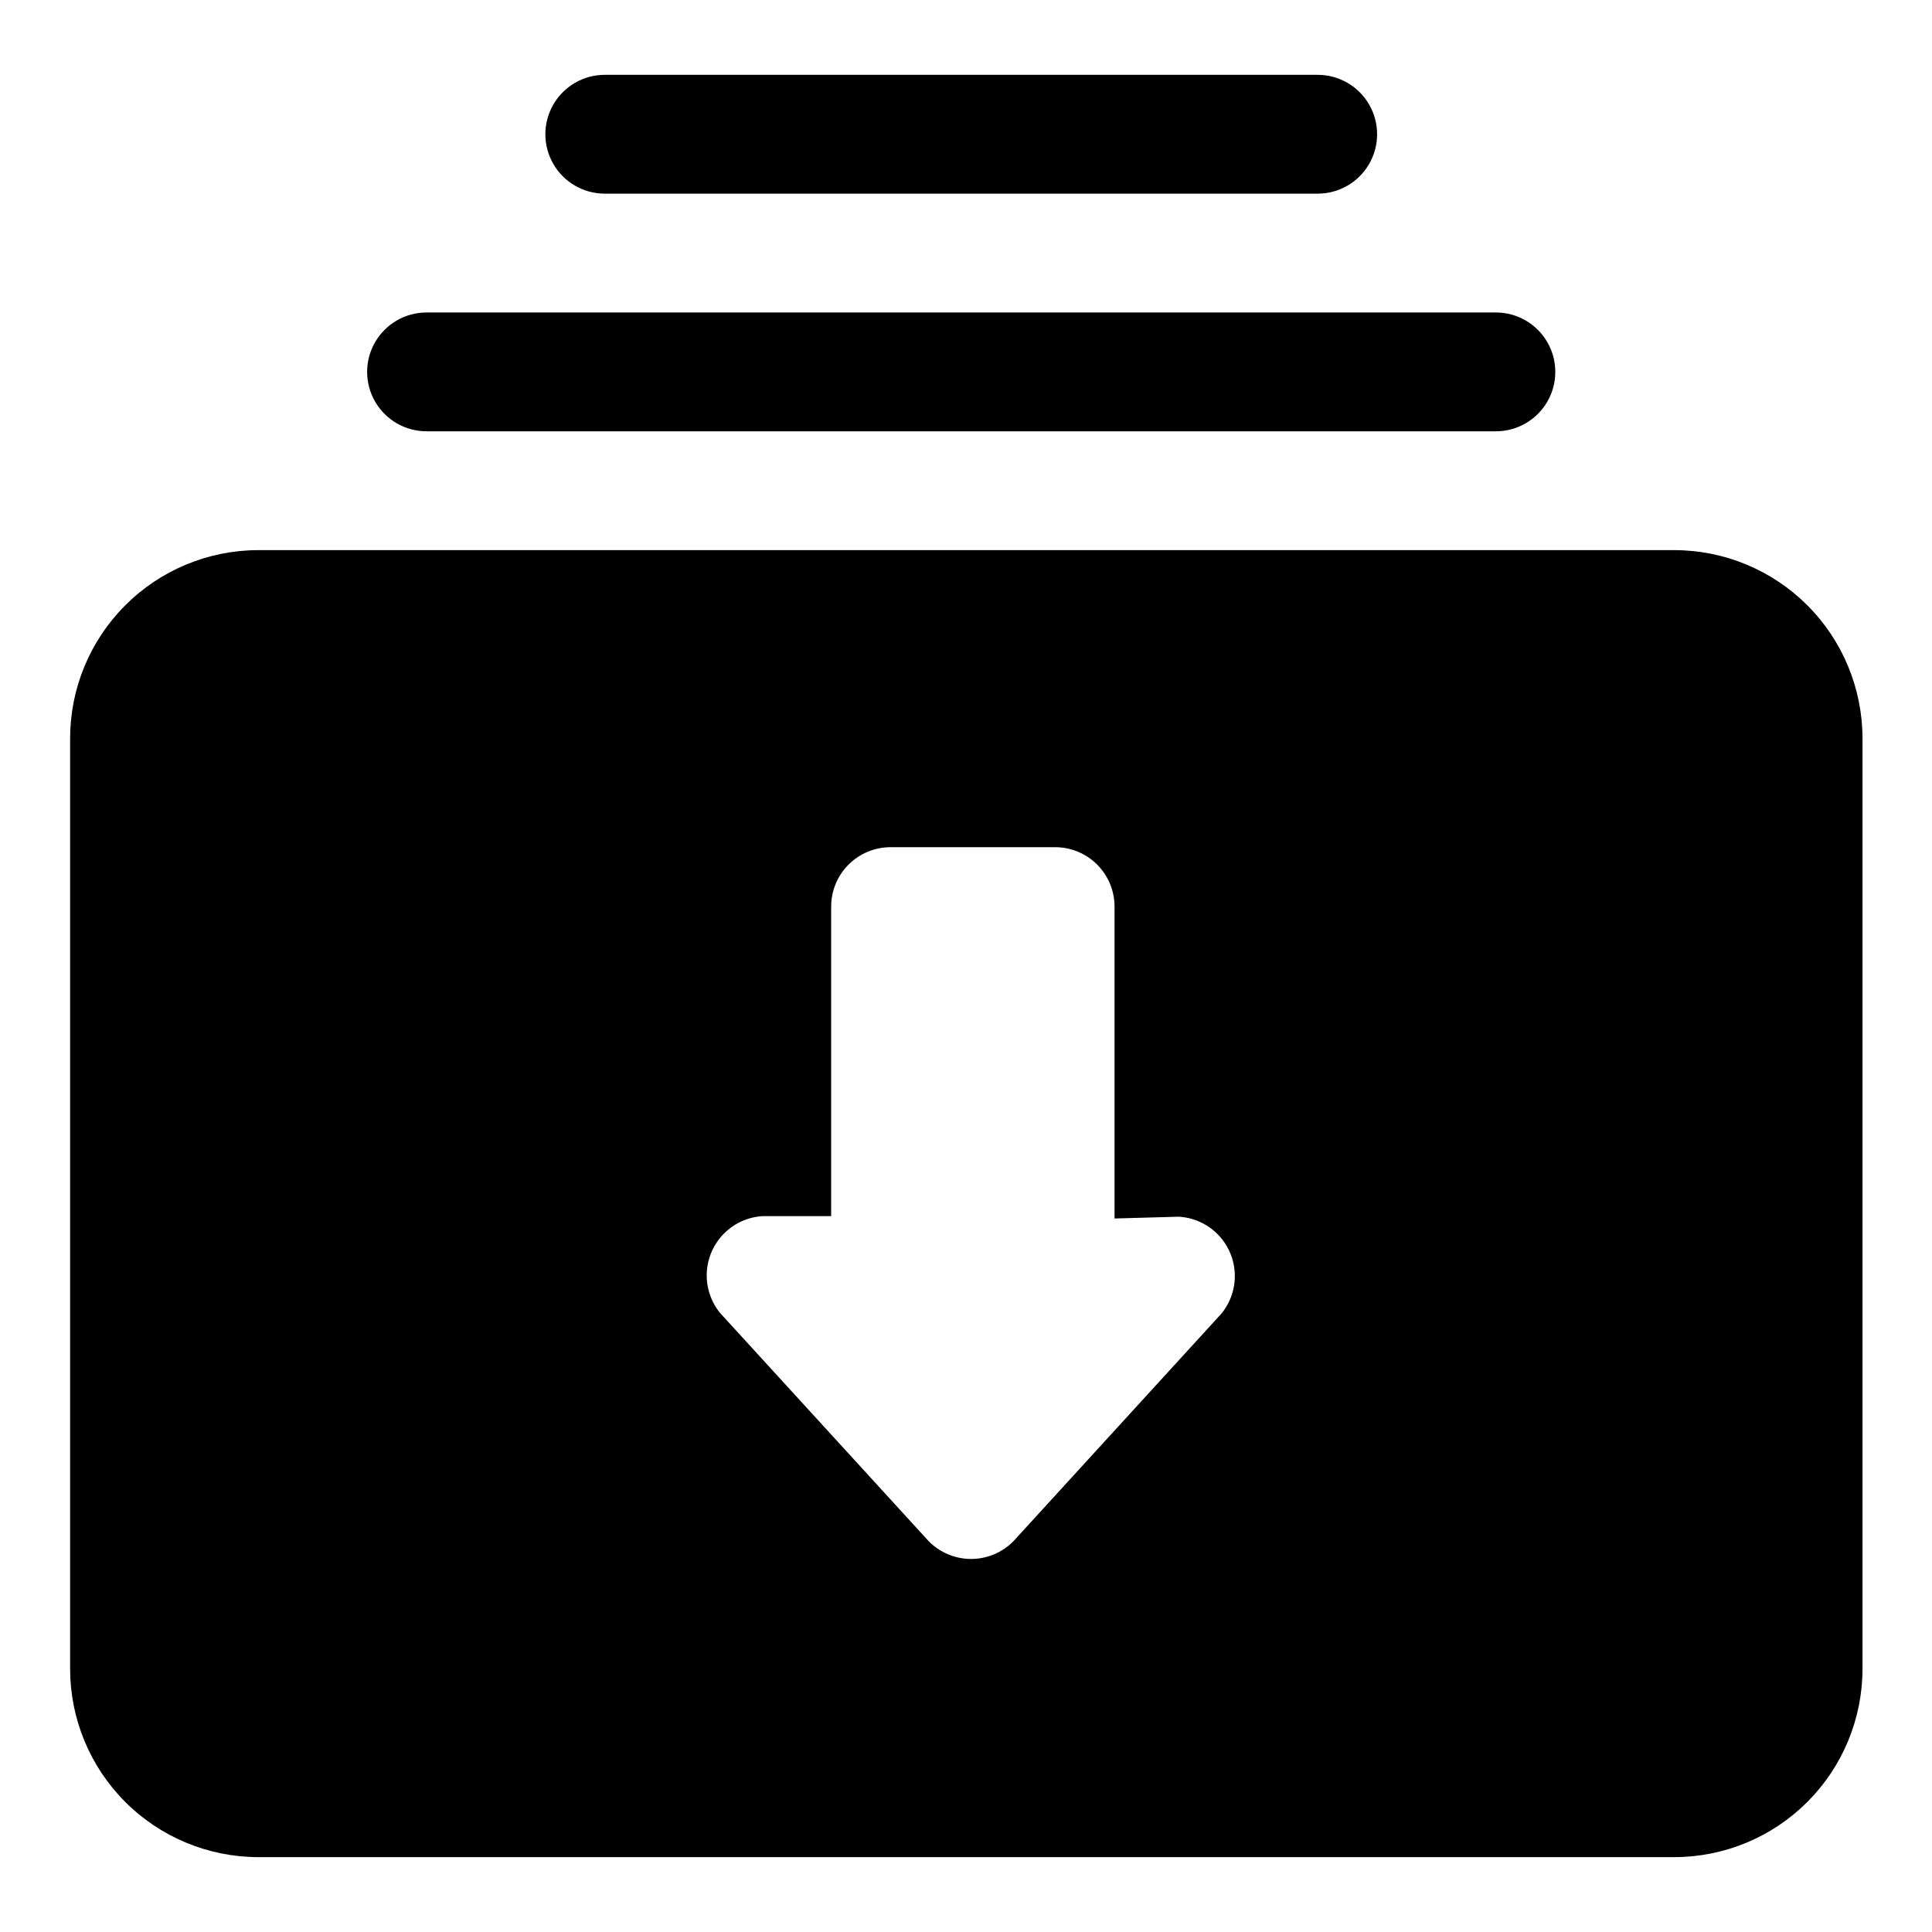
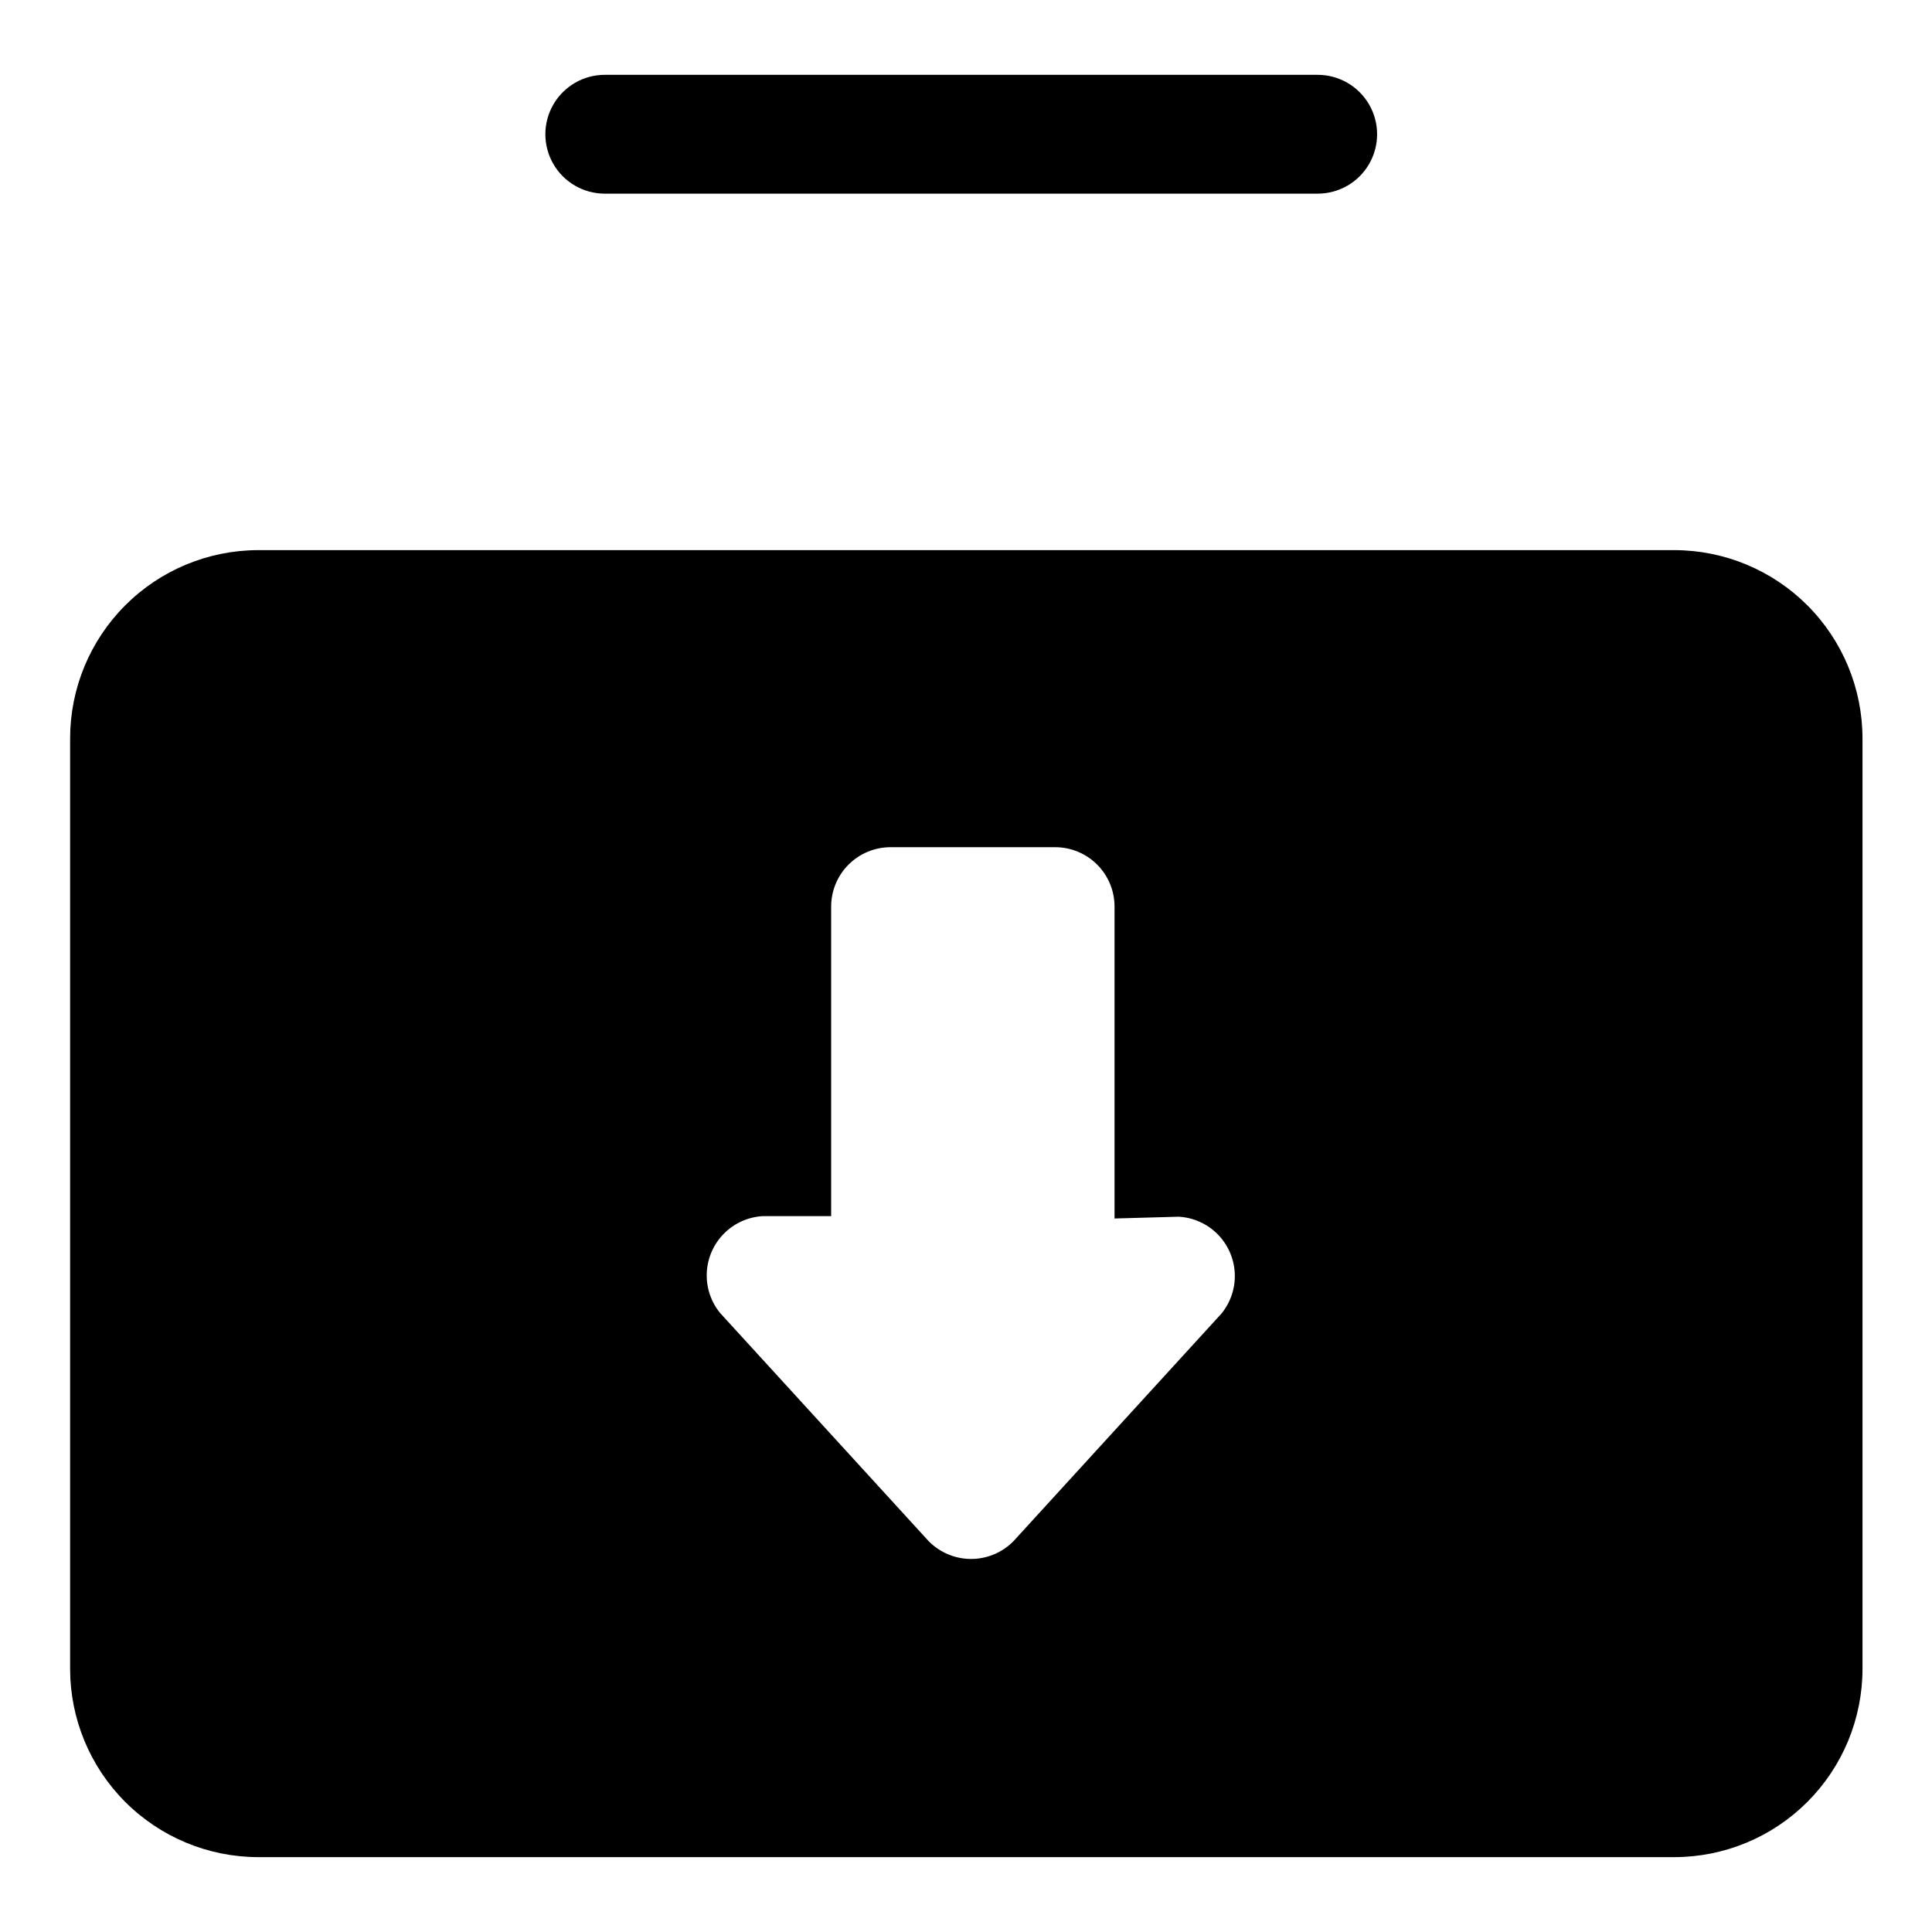
<svg xmlns="http://www.w3.org/2000/svg" fill="#000000" width="800px" height="800px" version="1.1" viewBox="144 144 512 512">
  <g>
    <path d="m587.67 289.79h-375.34c-13.207 0.043-25.863 5.32-35.188 14.676-9.324 9.355-14.562 22.023-14.562 35.234v246.55c0 13.211 5.238 25.879 14.562 35.234s21.98 14.633 35.188 14.676h375.34c13.234 0 25.93-5.258 35.289-14.617s14.621-22.055 14.621-35.293v-246.55c0-13.238-5.262-25.93-14.621-35.293-9.359-9.359-22.055-14.617-35.289-14.617zm-131.3 176.65c3.883 0.215 7.551 1.863 10.293 4.621 2.742 2.758 4.367 6.438 4.559 10.32 0.191 3.887-1.059 7.707-3.516 10.723l-55.105 60.301c-2.961 3.027-7.019 4.734-11.258 4.734-4.234 0-8.293-1.707-11.258-4.734l-55.262-60.457c-2.457-3.019-3.707-6.836-3.516-10.723 0.191-3.887 1.816-7.562 4.559-10.32 2.742-2.762 6.41-4.406 10.293-4.621h18.105v-82.027c0-4.176 1.66-8.18 4.613-11.133s6.957-4.609 11.133-4.609h43.609c4.176 0 8.18 1.656 11.133 4.609s4.613 6.957 4.613 11.133v82.656z" />
-     <path d="m257.04 258.3h283.39-0.004c5.625 0 10.824-3 13.637-7.871 2.812-4.871 2.812-10.871 0-15.742s-8.012-7.875-13.637-7.875h-283.39 0.004c-5.625 0-10.824 3.004-13.637 7.875s-2.812 10.871 0 15.742c2.812 4.871 8.012 7.871 13.637 7.871z" />
    <path d="m304.27 195.32h188.93c5.625 0 10.824-3 13.637-7.871s2.812-10.871 0-15.742c-2.812-4.871-8.012-7.875-13.637-7.875h-188.93c-5.625 0-10.82 3.004-13.633 7.875-2.812 4.871-2.812 10.871 0 15.742s8.008 7.871 13.633 7.871z" />
  </g>
</svg>